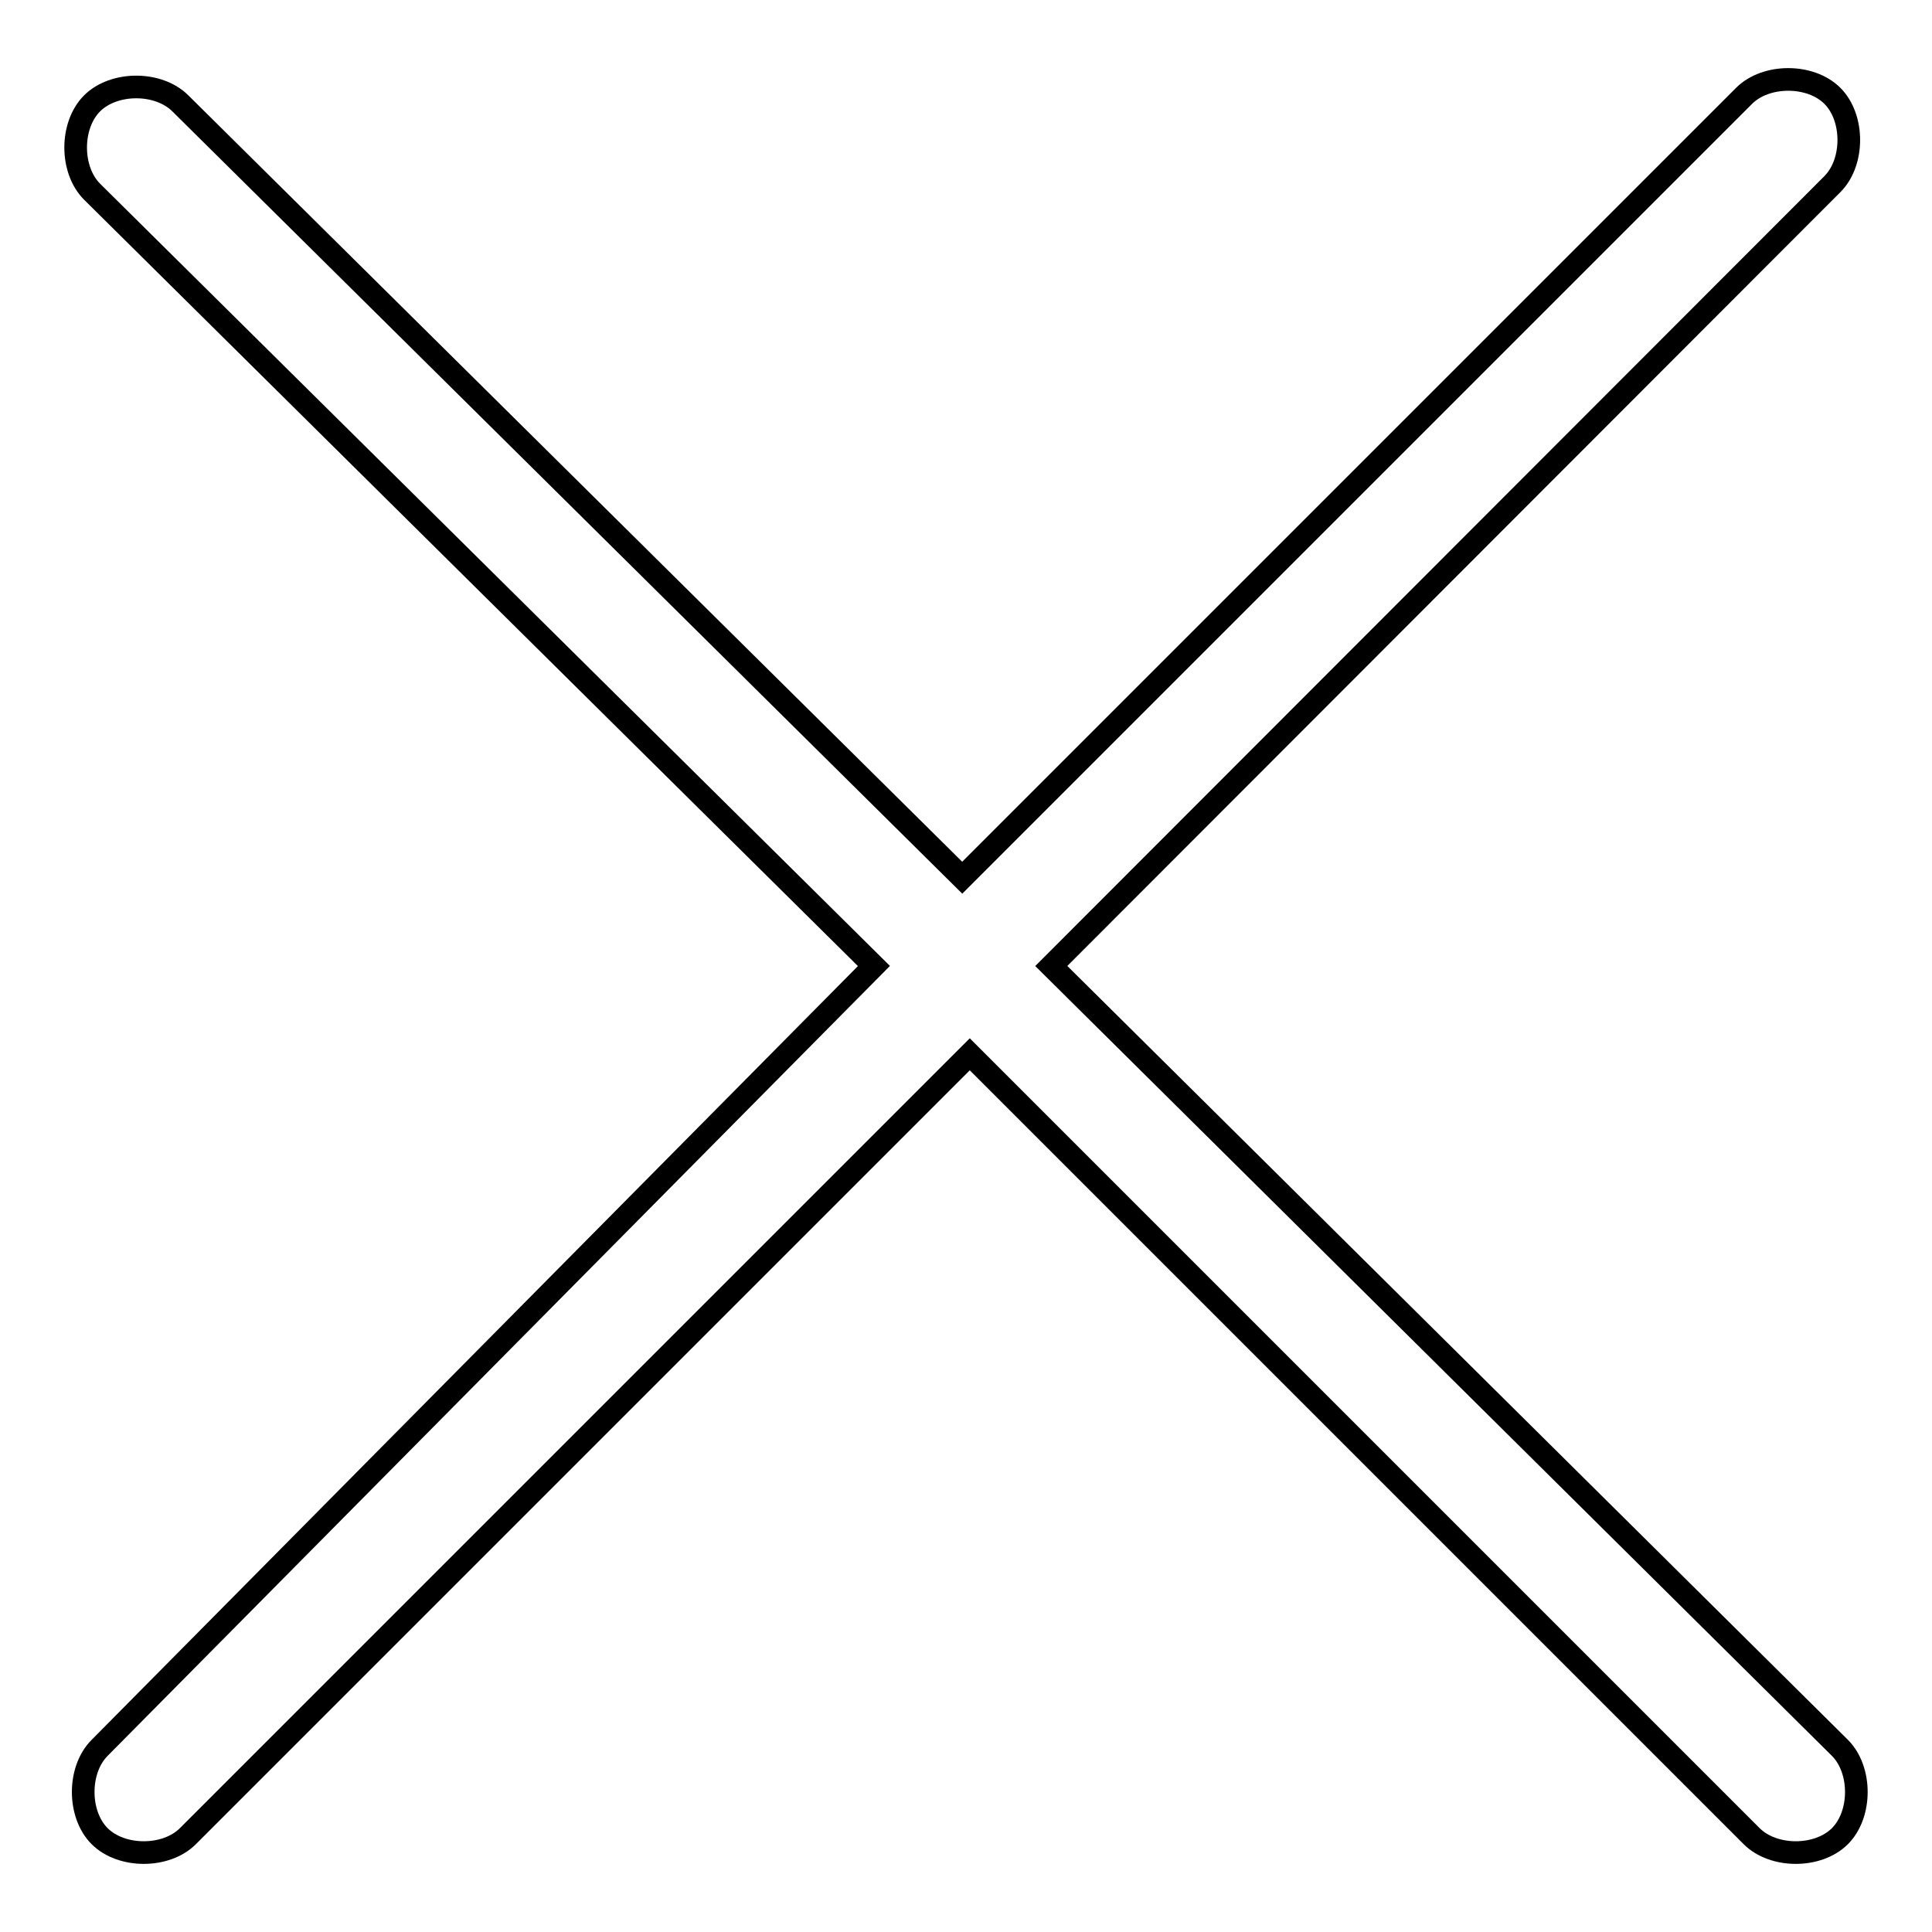
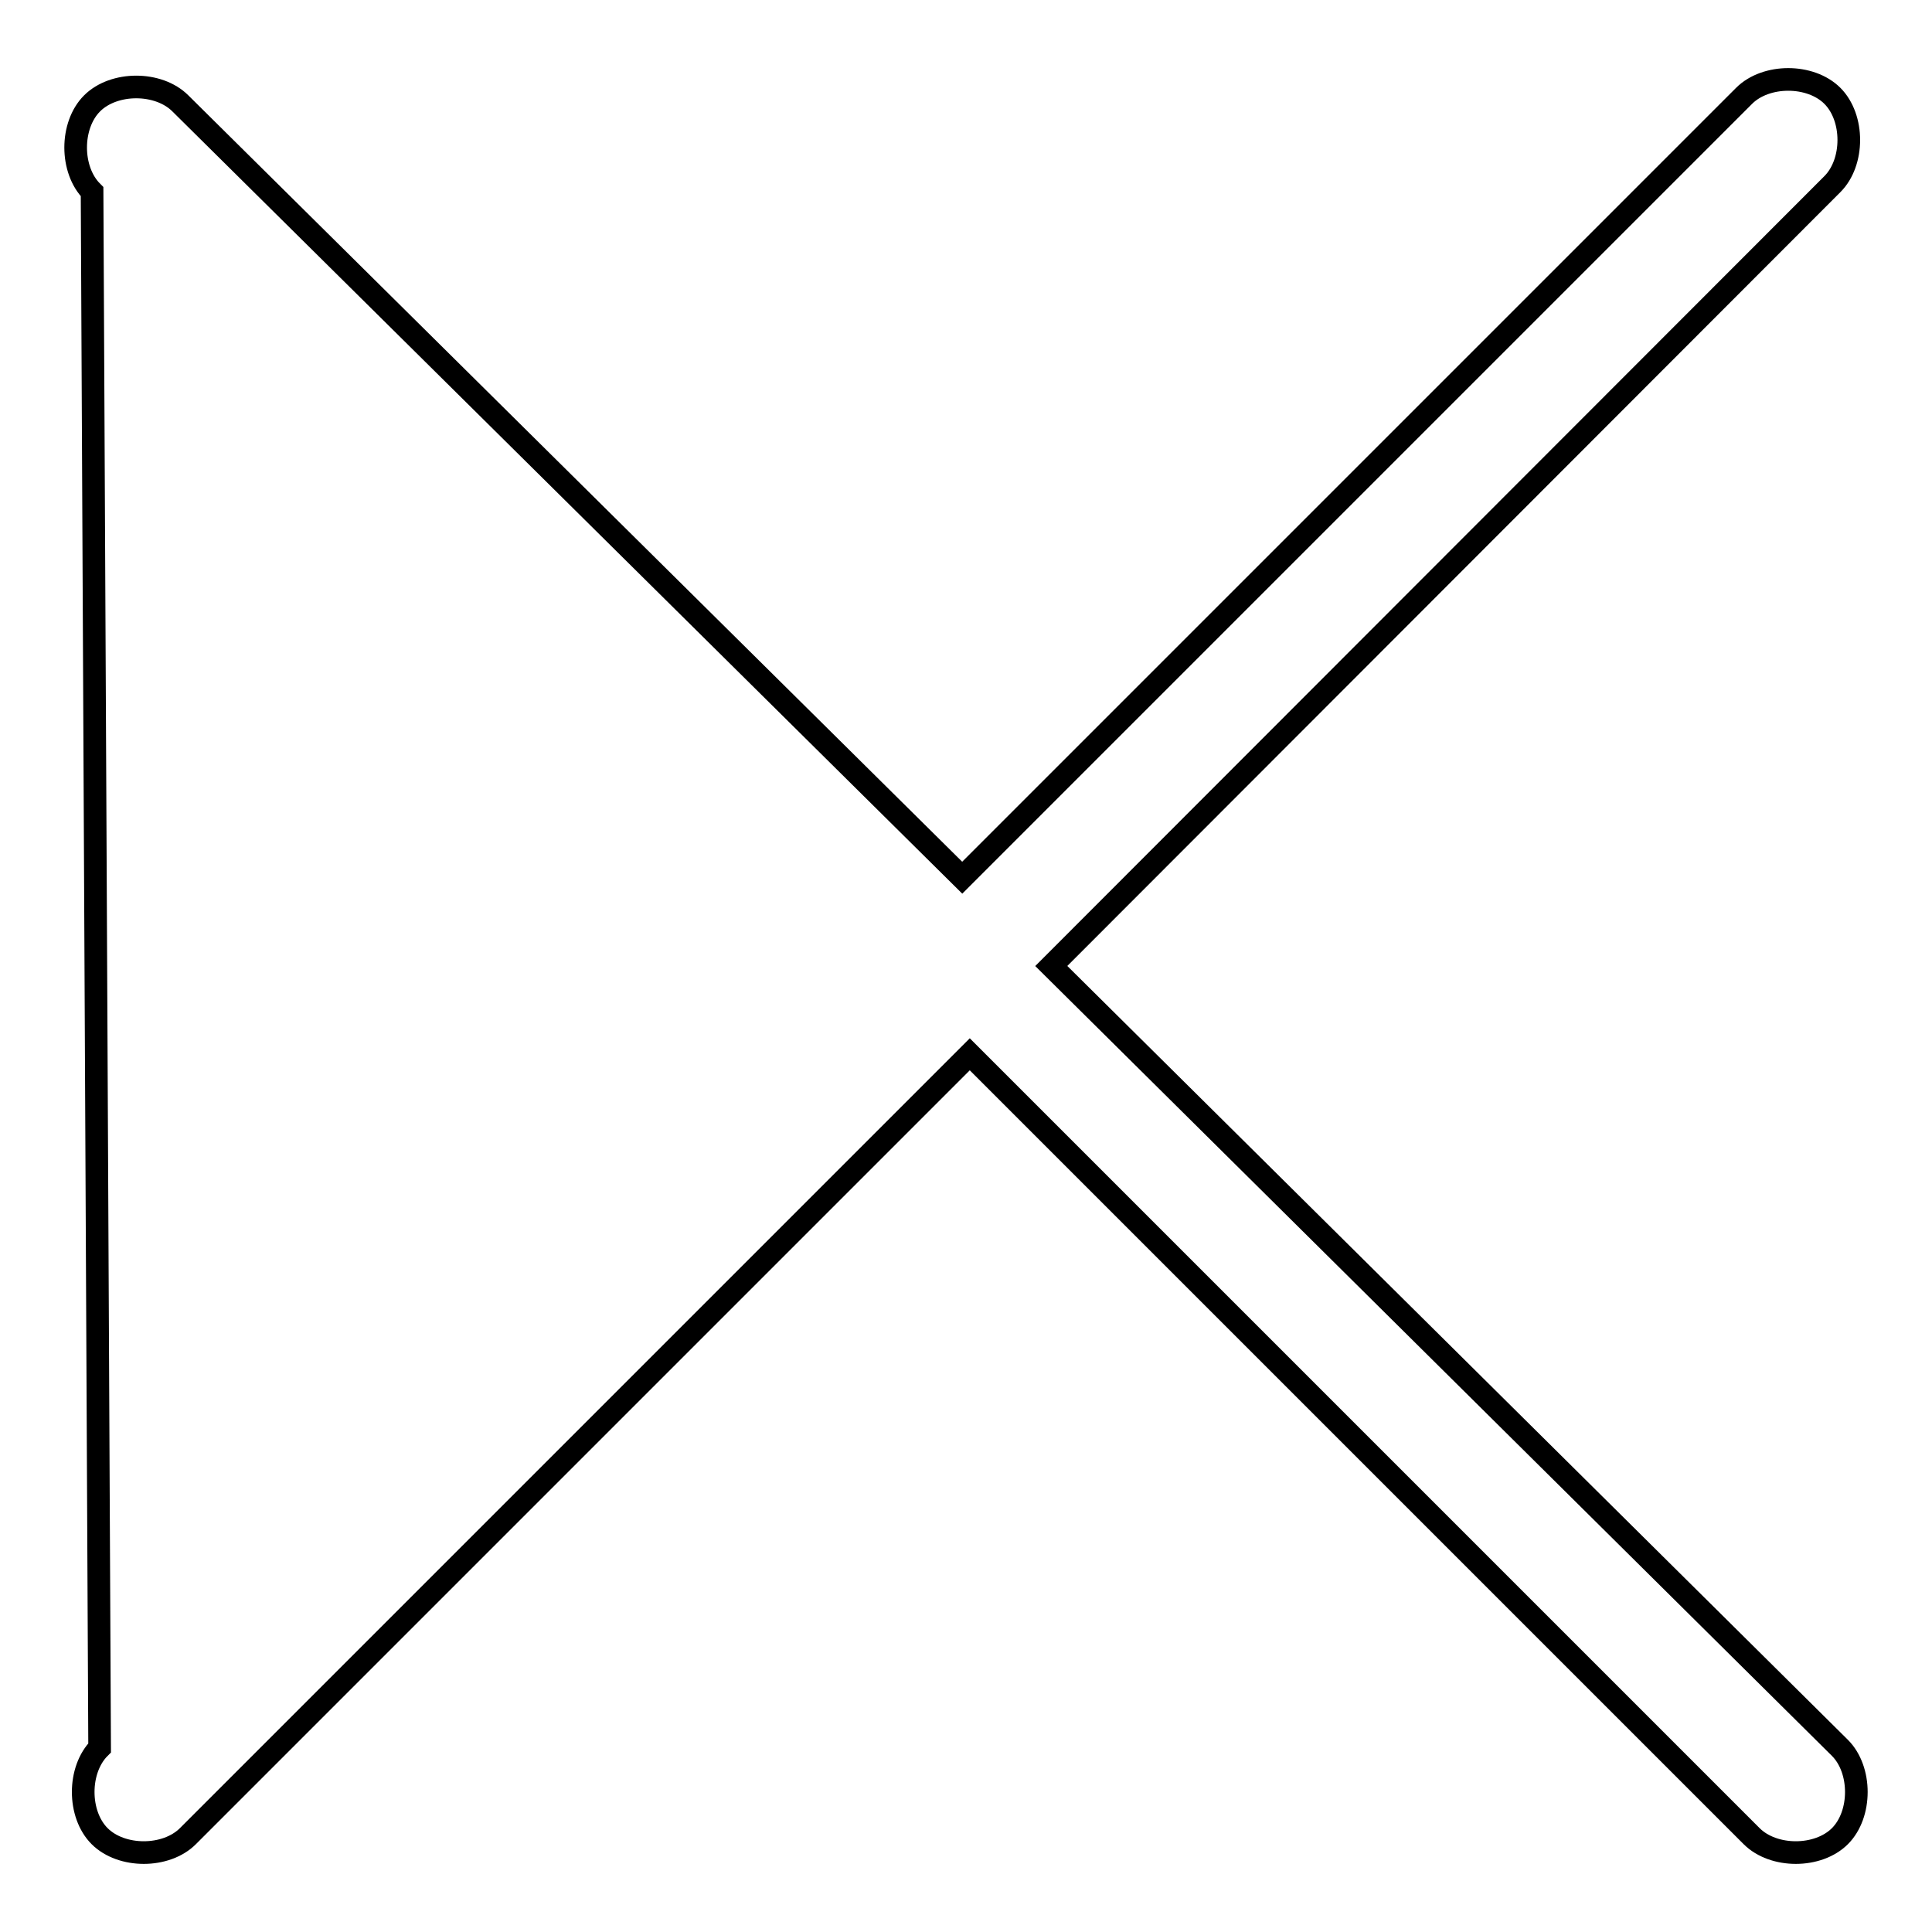
<svg xmlns="http://www.w3.org/2000/svg" version="1.1" x="0px" y="0px" viewBox="0 0 256 256" enable-background="new 0 0 256 256" xml:space="preserve">
  <g>
    <g>
-       <path stroke-width="3" fill-opacity="0" stroke="#000000" d="M139.3,128L242.8,24.4c2.9-2.9,2.9-8.8,0-11.7c-2.9-2.9-8.8-2.9-11.7,0L127.5,116.3L23.9,13.7c-2.9-2.9-8.8-2.9-11.7,0c-2.9,2.9-2.9,8.8,0,11.7L115.8,128L13.2,231.6c-2.9,2.9-2.9,8.8,0,11.7c2.9,2.9,8.8,2.9,11.7,0l103.6-103.6l103.6,103.6c2.9,2.9,8.8,2.9,11.7,0c2.9-2.9,2.9-8.8,0-11.7L139.3,128z" />
+       <path stroke-width="3" fill-opacity="0" stroke="#000000" d="M139.3,128L242.8,24.4c2.9-2.9,2.9-8.8,0-11.7c-2.9-2.9-8.8-2.9-11.7,0L127.5,116.3L23.9,13.7c-2.9-2.9-8.8-2.9-11.7,0c-2.9,2.9-2.9,8.8,0,11.7L13.2,231.6c-2.9,2.9-2.9,8.8,0,11.7c2.9,2.9,8.8,2.9,11.7,0l103.6-103.6l103.6,103.6c2.9,2.9,8.8,2.9,11.7,0c2.9-2.9,2.9-8.8,0-11.7L139.3,128z" />
    </g>
  </g>
</svg>